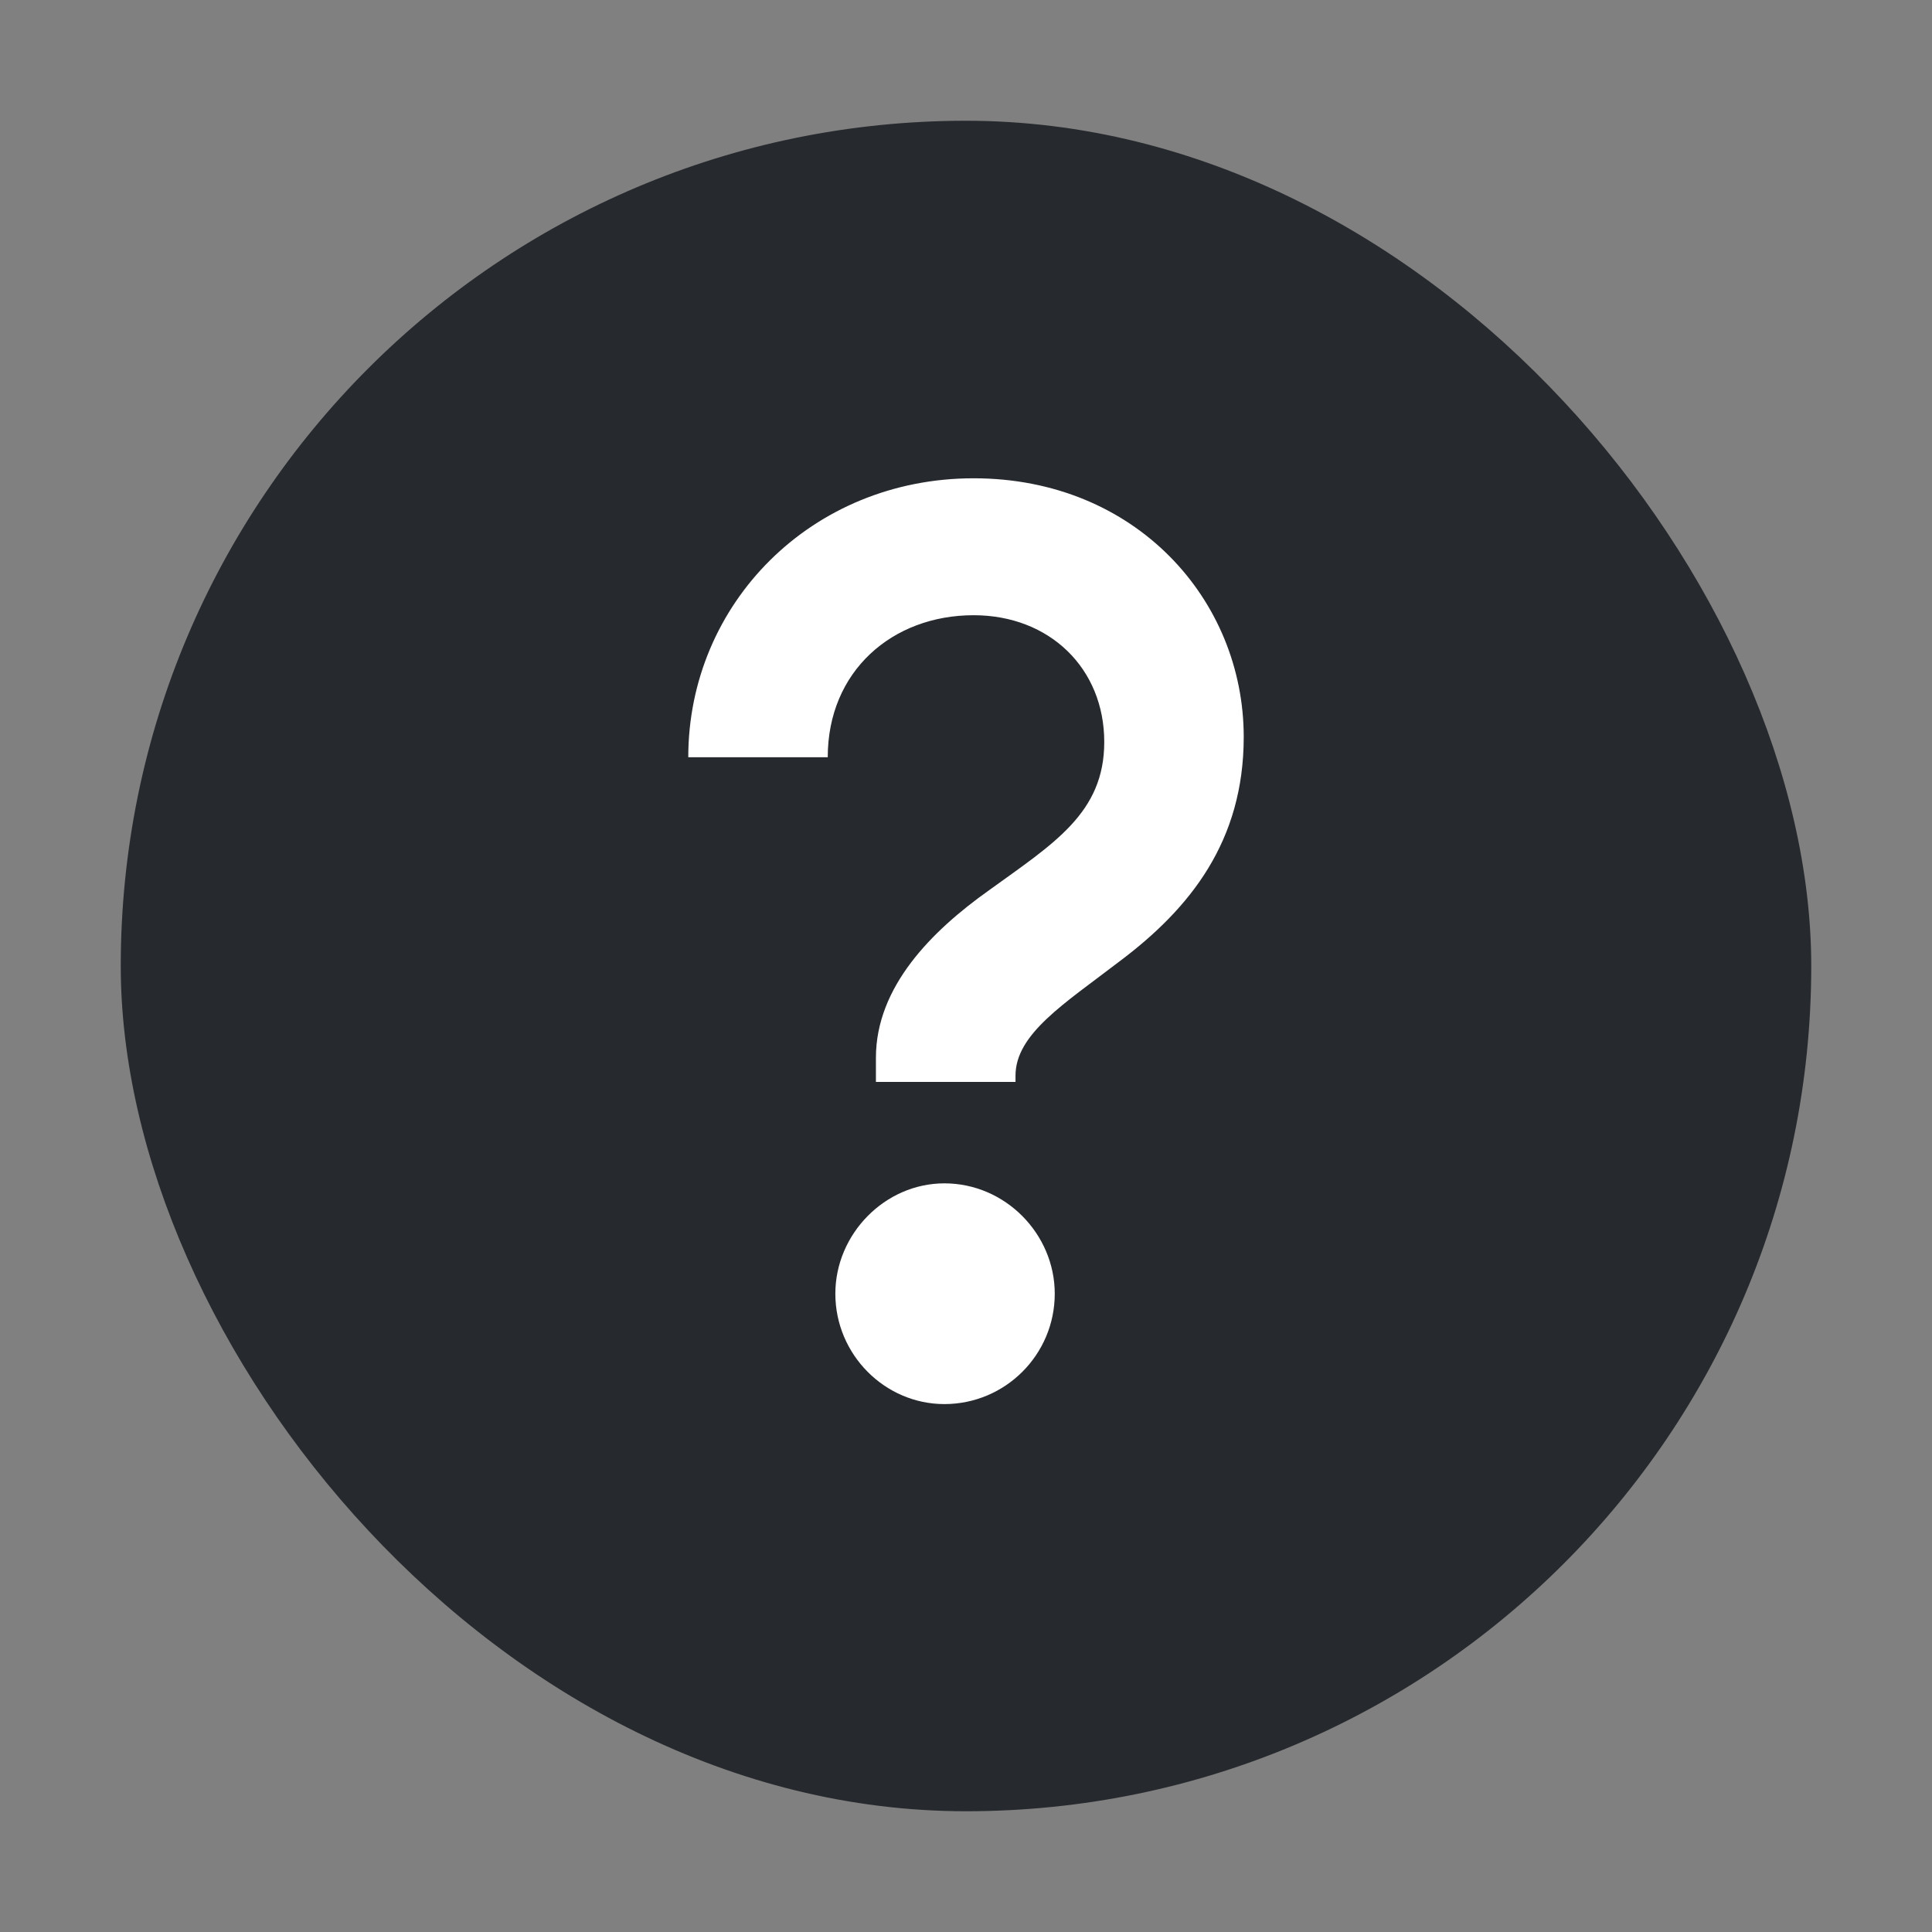
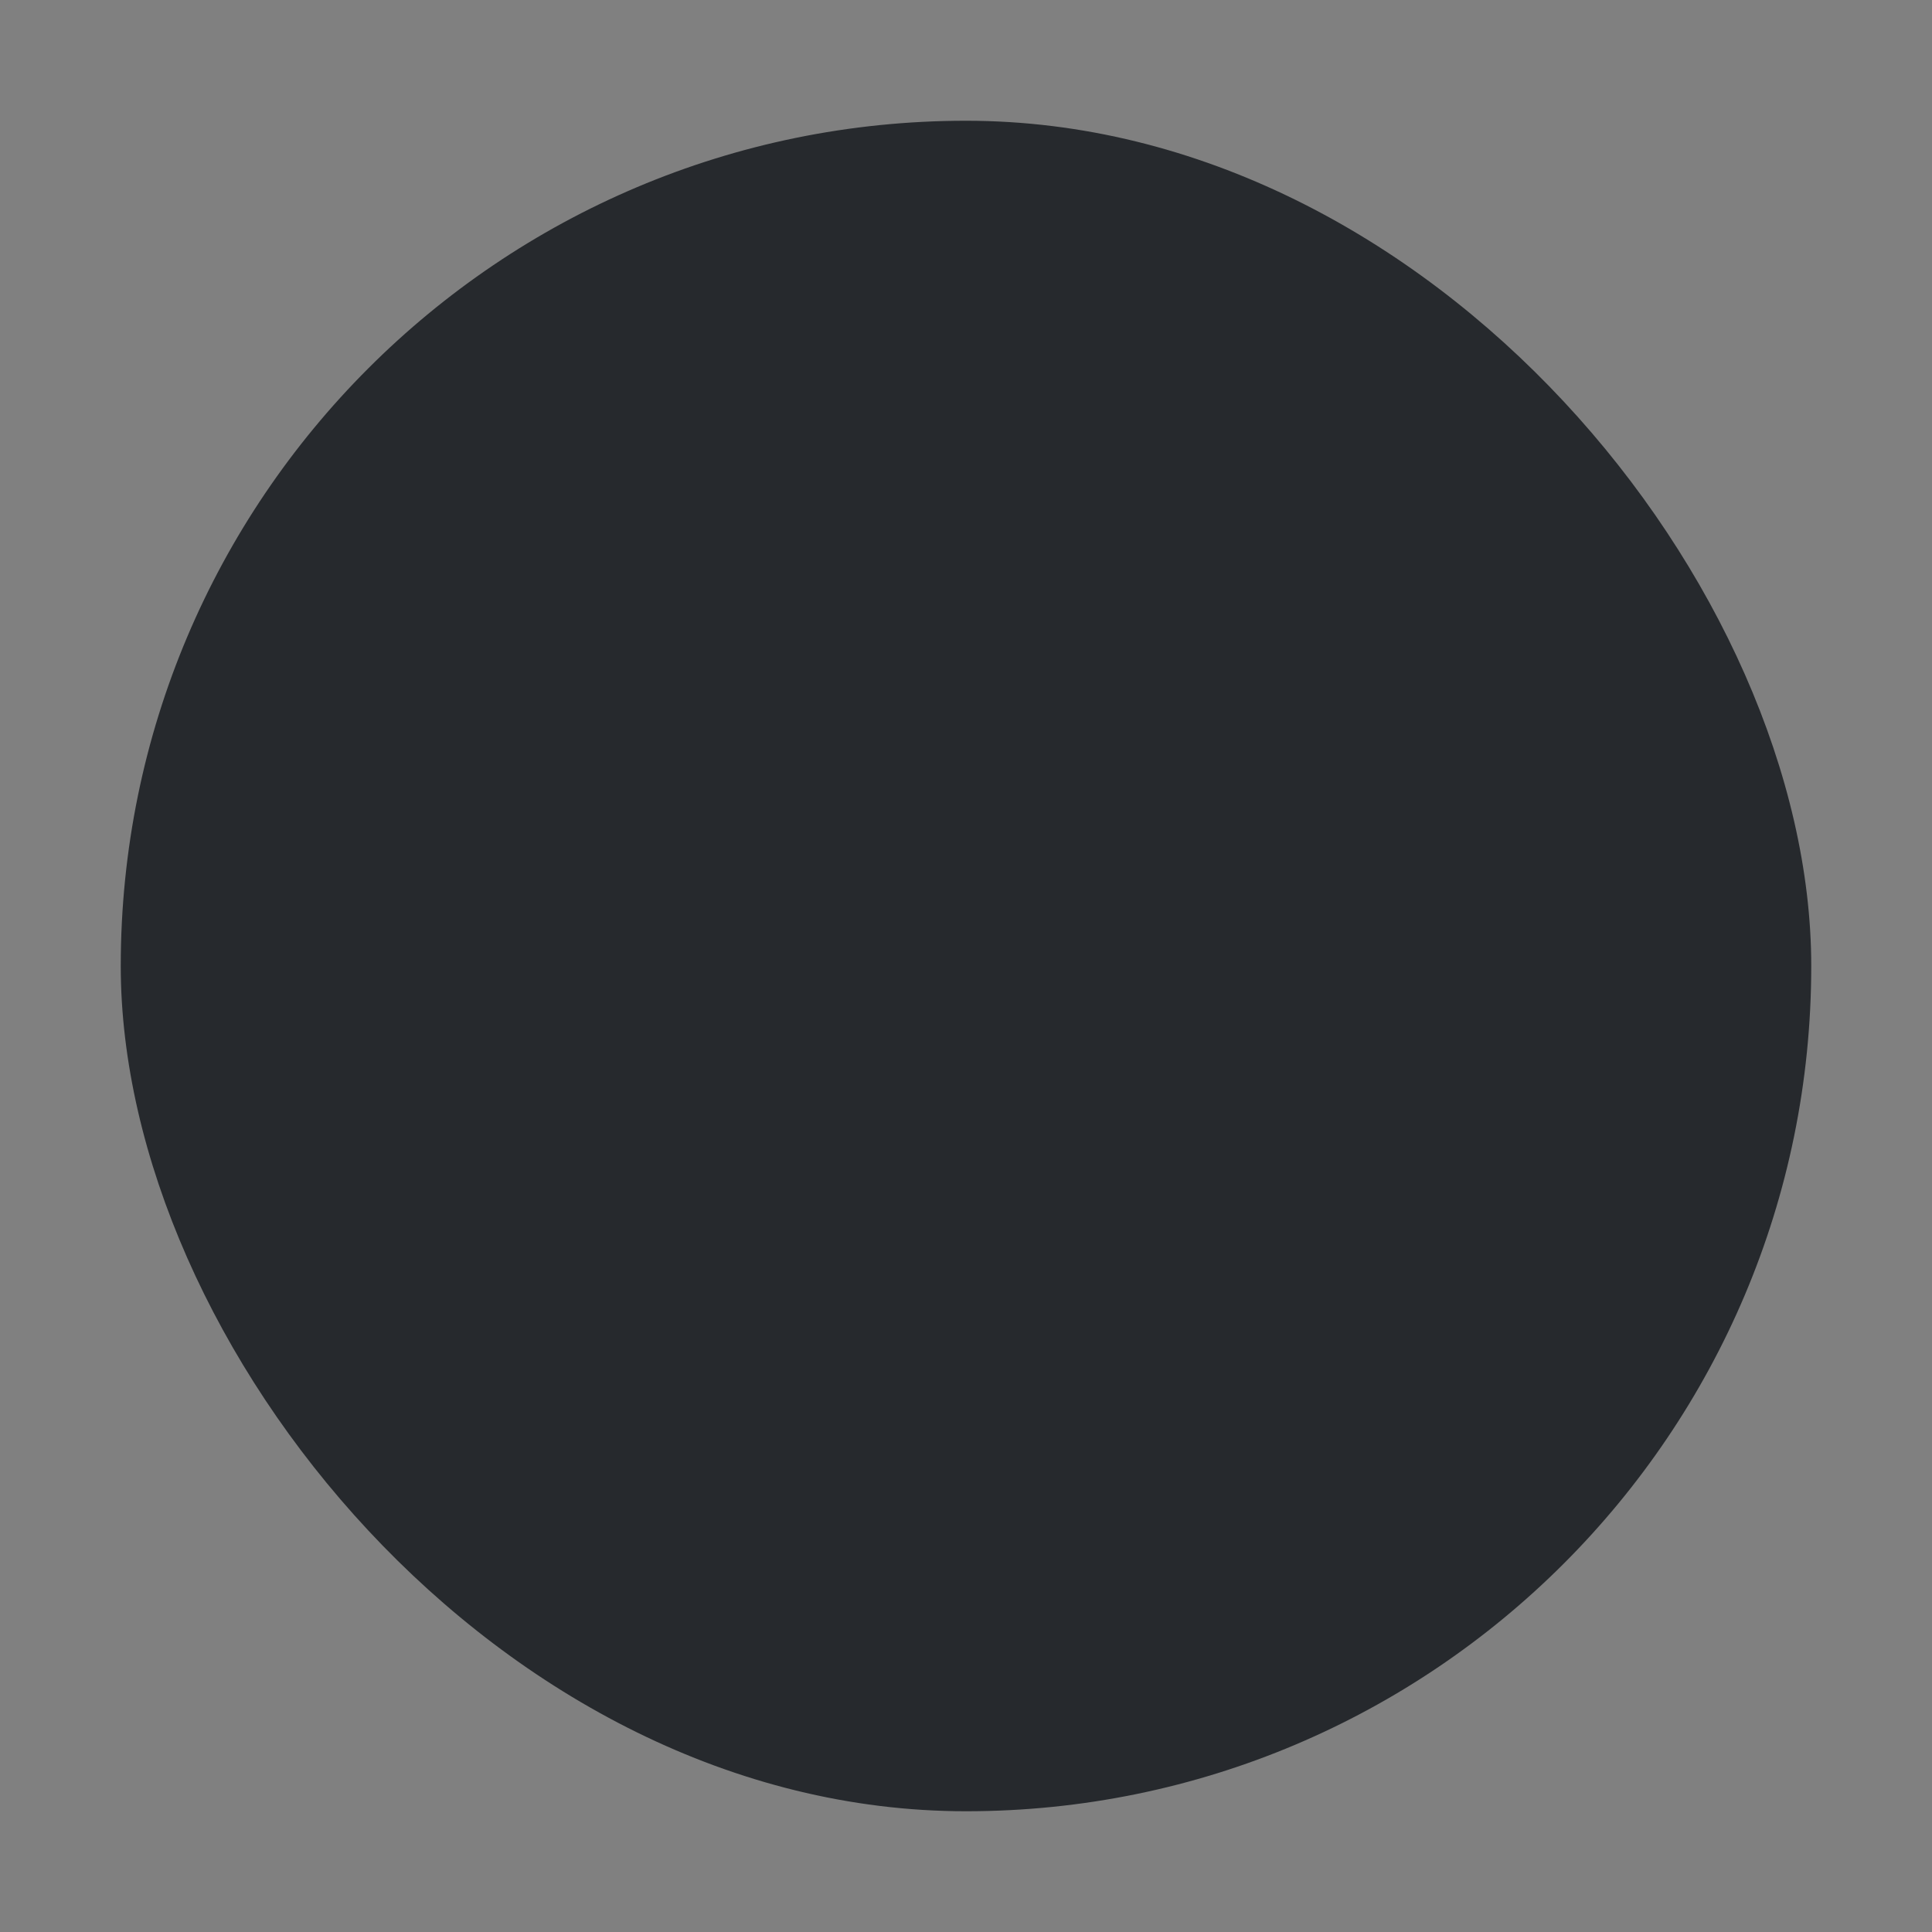
<svg xmlns="http://www.w3.org/2000/svg" width="16" height="16" viewBox="0 0 16 16" fill="none">
  <rect x="0" y="0" width="16" height="16" fill="#808080" stroke="none" />
  <rect x="1" y="1" width="14" height="14" rx="7" fill="#26292D" />
-   <path d="M7.254 8.96V8.76C7.254 8.172 7.716 7.71 8.189 7.374C8.725 6.986 9.145 6.734 9.145 6.145C9.145 5.536 8.693 5.095 8.063 5.095C7.391 5.095 6.855 5.557 6.855 6.271H5.7C5.7 5.001 6.719 3.961 8.063 3.961C9.407 3.961 10.3 4.969 10.3 6.103C10.3 6.965 9.859 7.521 9.271 7.962C8.819 8.309 8.41 8.561 8.41 8.908V8.96H7.254ZM8.735 10.714C8.735 11.218 8.326 11.628 7.821 11.628C7.328 11.628 6.918 11.218 6.918 10.714C6.918 10.22 7.328 9.8 7.821 9.8C8.326 9.8 8.735 10.22 8.735 10.714Z" fill="white" />
</svg>